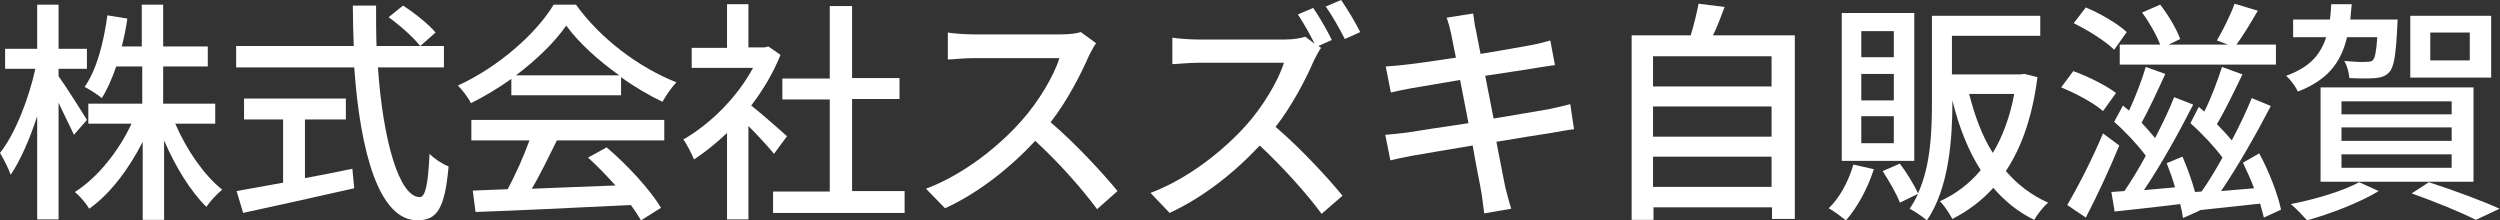
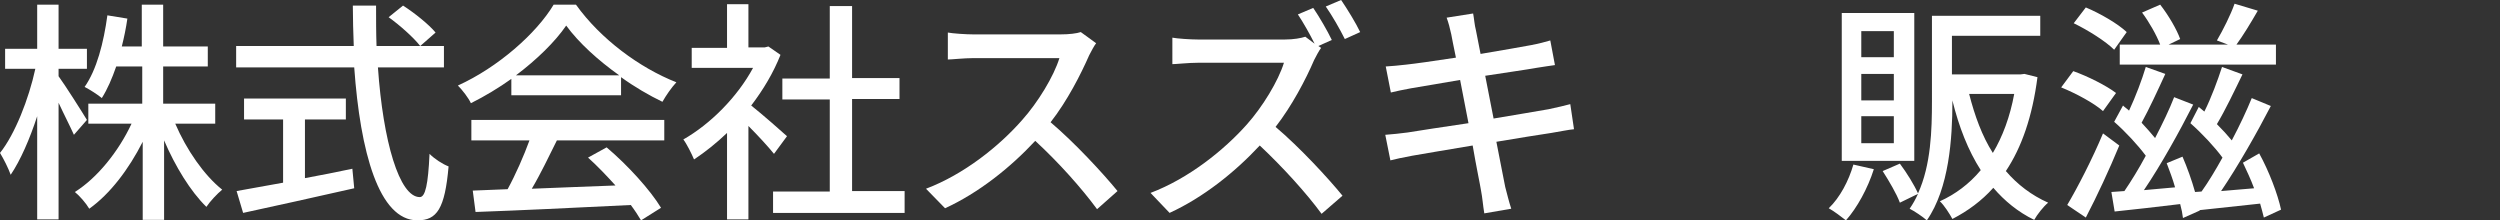
<svg xmlns="http://www.w3.org/2000/svg" version="1.1" id="レイヤー_1" x="0px" y="0px" viewBox="0 0 537.8 47.4" style="enable-background:new 0 0 537.8 47.4;" xml:space="preserve">
  <rect x="0" y="0" width="537.8" height="47.4" fill="#333333" stroke="none" />
  <style type="text/css">
	.st0{fill:#FFFFFF;}
</style>
  <g>
    <path class="st0" d="M15.9,29c-0.7-1.6-2.1-4.3-3.3-6.9v25.1H8V25c-1.6,4.9-3.6,9.5-5.7,12.6c-0.5-1.4-1.5-3.4-2.3-4.7   c3.2-4,6.2-11.6,7.6-18.1H1.1v-4.3H8V1h4.6v9.5h6.1v4.3h-6.1v1.6c1.4,1.9,5.2,7.9,6.1,9.4L15.9,29z M37.7,26.6   c2.4,5.6,6.2,11.1,10.1,14.2c-1.1,0.9-2.6,2.5-3.4,3.7c-3.4-3.3-6.7-8.7-9.1-14.3v17.1h-4.6V30.5c-3,5.9-7,11.2-11.5,14.4   c-0.7-1.2-2.1-2.8-3.1-3.6c4.8-3,9.4-8.7,12.2-14.7H19v-4.3h11.6v-8H25c-0.9,2.6-1.9,4.9-3.1,6.8c-0.8-0.7-2.7-1.9-3.7-2.4   c2.6-3.7,4.1-9.5,4.9-15.4L27.4,4c-0.3,2.1-0.7,4-1.2,6h4.3V1h4.6v9h9.6v4.3h-9.6v8h11.2v4.3H37.7z" />
    <path class="st0" d="M81.3,14.5c1.1,15.9,4.6,27.9,9,27.9c1.2,0,1.8-2.7,2.1-9.3c1.1,1.1,2.8,2.2,4.1,2.7   c-0.8,9.1-2.5,11.6-6.7,11.6c-8.3,0-12.3-14.7-13.6-32.9H50.8V9.9h25.3C76,7,75.9,4.1,75.9,1.2h5c0,2.9,0,5.9,0.1,8.7h14.5v4.6   H81.3z M65.7,38.3c3.3-0.6,6.8-1.3,10.1-2l0.4,4.2c-8.4,1.9-17.4,3.9-23.9,5.3l-1.4-4.7c2.7-0.5,6.2-1.1,10-1.8V25.7h-8.4v-4.5   h21.9v4.5h-8.8V38.3z M86.7,1.2c2.5,1.6,5.6,4.1,7,5.8l-3.3,2.9c-1.4-1.8-4.3-4.4-6.8-6.2L86.7,1.2z" />
    <path class="st0" d="M110.1,16.9c-2.8,2-5.8,3.8-8.8,5.3c-0.5-1.1-1.8-2.8-2.8-3.8c8.6-3.9,16.9-11.2,20.6-17.4h4.8   c5.3,7.4,13.7,13.6,21.6,16.7c-1.1,1.2-2.2,2.8-3,4.2c-2.9-1.4-6-3.2-8.9-5.3v3.9h-23.6V16.9z M101.5,25.8h41.4v4.4h-23.1   c-1.7,3.4-3.5,7.2-5.4,10.4c5.6-0.2,11.9-0.5,18-0.7c-1.9-2.1-3.9-4.2-5.9-6l4-2.2c4.6,3.9,9.4,9.2,11.7,13l-4.3,2.7   c-0.6-1-1.3-2.1-2.2-3.3c-12,0.6-24.8,1.2-33.4,1.5l-0.6-4.6l7.5-0.3c1.7-3.1,3.5-7.2,4.7-10.5h-12.5V25.8z M133.2,16.2   c-4.5-3.2-8.7-7-11.4-10.7c-2.4,3.5-6.3,7.3-10.8,10.7H133.2z" />
    <path class="st0" d="M166.5,33.1c-1.2-1.5-3.4-3.9-5.5-6v20.1h-4.6V28.6c-2.3,2.2-4.7,4.1-7.1,5.7c-0.5-1.2-1.6-3.4-2.3-4.3   c5.8-3.3,11.6-9.1,15-15.4h-13.2v-4.3h7.6V0.9h4.6v9.3h3.5l0.8-0.2l2.6,1.8c-1.5,3.8-3.7,7.5-6.3,10.9c2.4,1.9,6.6,5.6,7.7,6.6   L166.5,33.1z M194.6,41.2v4.6h-28.3v-4.6h12.2V21.4h-10.2v-4.5h10.2V1.3h4.8v15.5h10.2v4.5h-10.2v19.8H194.6z" />
    <path class="st0" d="M235.8,9.3c-0.4,0.5-1.1,1.8-1.5,2.6c-1.8,4.1-4.7,9.8-8.3,14.4c5.2,4.4,11.3,11,14.4,14.8L236,45   c-3.3-4.5-8.3-10.1-13.3-14.7c-5.4,5.8-12.2,11.2-19.4,14.5l-4.1-4.2c8.2-3.1,15.8-9.2,20.7-14.8c3.4-3.8,6.8-9.4,8-13.3h-18.5   c-2,0-4.7,0.3-5.5,0.3V7c1,0.2,3.9,0.4,5.5,0.4h18.7c1.9,0,3.5-0.2,4.4-0.5L235.8,9.3z" />
    <path class="st0" d="M284.2,10.3c-0.4,0.5-1.1,1.8-1.5,2.6c-1.8,4.2-4.8,9.9-8.3,14.4c5.2,4.4,11.3,11,14.4,14.8l-4.5,3.9   c-3.3-4.5-8.4-10.1-13.3-14.7c-5.4,5.8-12.2,11.2-19.4,14.5l-4.1-4.3c8.2-3.1,15.8-9.2,20.7-14.7c3.4-3.8,6.8-9.4,8-13.3h-18.5   c-2,0-4.7,0.3-5.5,0.3V8.1c1,0.2,3.9,0.4,5.5,0.4h18.7c1.9,0,3.5-0.3,4.4-0.6l2,1.5c-1-2-2.4-4.5-3.6-6.3l3.3-1.4   c1.3,1.9,3.1,5,4,6.9l-2.9,1.3L284.2,10.3z M288.5,0c1.3,1.9,3.2,5,4.1,6.9l-3.3,1.5c-1.1-2.2-2.7-5-4.1-7L288.5,0z" />
    <path class="st0" d="M338.6,27.8c-1.2,0.1-3,0.5-4.9,0.8c-2.6,0.4-7.1,1.1-11.8,1.9c0.9,4.5,1.6,8.3,1.9,9.7   c0.4,1.5,0.8,3.2,1.3,4.7l-5.8,1c-0.3-1.8-0.4-3.4-0.7-4.9c-0.2-1.3-1-5-1.8-9.7c-5.5,0.9-10.6,1.8-13,2.2c-2.1,0.4-3.6,0.7-4.7,1   L298,29c1.3-0.1,3.4-0.3,4.8-0.5c2.5-0.4,7.6-1.2,13.1-2l-1.8-9.3c-4.6,0.8-8.8,1.5-10.6,1.8c-1.7,0.3-3,0.6-4.3,0.9l-1.1-5.6   c1.4-0.1,2.8-0.2,4.4-0.4c1.9-0.2,6.1-0.8,10.7-1.5c-0.5-2.5-0.9-4.3-1-5c-0.3-1.4-0.6-2.5-1-3.6l5.7-0.9c0.2,1,0.3,2.5,0.6,3.6   c0.1,0.6,0.5,2.5,1,5.1c4.6-0.8,8.9-1.5,10.9-1.9c1.6-0.3,3.1-0.7,4.1-1l1,5.3c-0.9,0.1-2.6,0.4-4,0.6c-2.2,0.4-6.5,1-11,1.7   l1.8,9.2c4.9-0.8,9.4-1.6,11.8-2c1.9-0.4,3.6-0.8,4.7-1.1L338.6,27.8z" />
-     <path class="st0" d="M386.1,7.6v39.5h-4.9v-2.5h-25.5v2.7h-4.7V7.6h12.7c0.7-2.2,1.3-4.8,1.7-6.8l5.6,0.7c-0.8,2.1-1.6,4.3-2.5,6.1   H386.1z M355.6,12.1v6.5h25.5v-6.5H355.6z M355.6,22.9v6.5h25.5v-6.5H355.6z M381.1,40.2v-6.5h-25.5v6.5H381.1z" />
    <path class="st0" d="M403.1,36.4c-1.3,4.1-3.6,8.3-6,11c-0.9-0.7-2.6-2-3.7-2.6c2.4-2.3,4.3-5.9,5.3-9.4L403.1,36.4z M411.8,34.6   h-15.6V2.8h15.6V34.6z M407.4,6.7h-7v5.6h7V6.7z M407.4,15.9h-7v5.7h7V15.9z M407.4,25h-7v5.8h7V25z M438.3,16.6   c-1.1,8.5-3.4,15.1-6.8,20.2c2.5,2.9,5.5,5.2,9.1,6.8c-1,0.8-2.4,2.6-3,3.7c-3.5-1.7-6.4-4.1-8.8-6.9c-2.5,2.8-5.5,5-8.8,6.7   c-0.6-1.1-1.8-3-2.7-3.8c3.3-1.5,6.3-3.7,8.8-6.7c-2.7-4.2-4.7-9.3-6.1-15v0.3c0,7.8-0.7,18.6-5.5,25.5c-0.9-0.8-2.7-2-3.7-2.5   c0.7-1,1.3-2.1,1.8-3.2l-3.9,1.9c-0.7-1.9-2.3-4.6-3.7-6.8l3.7-1.6c1.5,2,3.1,4.6,3.9,6.4c2.8-6.1,3-13.7,3-19.8V3.4h23.3v4.3h-19   v8.3h14.8l0.8-0.1L438.3,16.6z M423.6,20.2c1.2,4.7,2.8,9.1,5.1,12.7c2.1-3.5,3.7-7.8,4.6-12.7H423.6z" />
    <path class="st0" d="M452.4,23.9c-1.9-1.7-5.8-3.8-9-5.1l2.6-3.5c3.1,1.1,7.1,3.1,9.2,4.7L452.4,23.9z M455.9,31.3   c-2.1,5.1-4.8,10.9-7.2,15.5l-4-2.7c2.2-3.7,5.4-9.9,7.7-15.4L455.9,31.3z M454.8,10.7c-1.8-1.8-5.6-4.2-8.7-5.7l2.6-3.4   c3.1,1.3,6.9,3.5,8.8,5.3L454.8,10.7z M487,46.8c-0.2-0.9-0.5-1.9-0.8-3c-4.6,0.5-9.2,1-13,1.4v0.1l-3.6,1.6   c-0.1-0.9-0.3-1.9-0.6-3c-5.1,0.6-10.1,1.2-14.1,1.6l-0.7-4.2l2.8-0.2c1.5-2.2,3.1-4.8,4.6-7.6c-1.7-2.3-4.4-5.2-6.8-7.3l1.9-3.5   c0.4,0.4,0.9,0.7,1.3,1.1c1.4-3,2.8-6.7,3.6-9.4l4.2,1.5c-1.6,3.5-3.5,7.6-5.1,10.5c1.1,1.2,2.1,2.3,2.9,3.3   c1.6-3.1,3.1-6.2,4.1-8.8l4.1,1.6c-3,5.9-7,13.1-10.6,18.4c2.1-0.2,4.4-0.4,6.7-0.6c-0.5-1.8-1.2-3.6-1.8-5.2l3.4-1.4   c1,2.3,2,5.1,2.7,7.6l1.4-0.1c1.5-2.1,3-4.6,4.5-7.3c-1.7-2.3-4.4-5.2-6.9-7.4l1.8-3.5c0.4,0.3,0.8,0.7,1.2,1   c1.5-3,2.9-6.8,3.8-9.6l4.4,1.6c-1.7,3.5-3.7,7.7-5.5,10.7c1.2,1.2,2.3,2.4,3.2,3.5c1.7-3.2,3.2-6.4,4.3-9.1l4.1,1.7   c-3,5.8-7.1,13-10.7,18.3c2.2-0.2,4.6-0.4,7.1-0.6c-0.7-1.9-1.6-3.8-2.4-5.5L486,33c2.1,3.8,4,8.8,4.7,12.1L487,46.8z M464.7,9.6   c-0.8-2.1-2.4-4.9-3.9-6.9l3.9-1.7c1.8,2.3,3.6,5.4,4.3,7.4l-2.5,1.2h12.8l-2.4-0.9c1.3-2.2,3-5.6,3.8-7.9l5,1.5   c-1.5,2.6-3.2,5.4-4.6,7.3h8.5v4.3H456V9.6H464.7z" />
-     <path class="st0" d="M504.9,8c-1.3,5.4-4.1,9.2-10.6,11.7c-0.4-1-1.6-2.6-2.5-3.4c5-1.8,7.4-4.5,8.6-8.3h-7.1V4.2h7.9   c0.2-1.1,0.2-2.1,0.3-3.3h4.4c-0.1,1.2-0.2,2.2-0.3,3.3h10.2c0,0-0.1,1-0.1,1.6c-0.3,6-0.7,8.6-1.7,9.7c-0.8,0.9-1.8,1.2-3,1.3   c-1.2,0.1-3.3,0.1-5.6,0c-0.1-1.2-0.5-2.7-1.1-3.7c2.1,0.2,4,0.3,4.7,0.2c0.7,0,1.1,0,1.5-0.4c0.4-0.5,0.7-1.8,0.9-4.9H504.9z    M511.7,41.1c-4.1,2.5-10.4,4.9-15.4,6.3c-0.8-0.9-2.5-2.7-3.5-3.5c5.2-1,11.2-2.8,14.7-4.7L511.7,41.1z M499.2,18.8h32.9v20.3   h-32.9V18.8z M503.7,24.6h23.7v-2.8h-23.7V24.6z M503.7,30.3h23.7v-2.9h-23.7V30.3z M503.7,36.1h23.7v-2.9h-23.7V36.1z M535.9,16.7   h-17.4V3.4h17.4V16.7z M522.5,39.2c5.5,1.8,11.5,4,15.2,5.7l-5.1,2.4c-3.1-1.6-8.5-3.8-13.8-5.7L522.5,39.2z M531.3,7h-8.5v6h8.5V7   z" />
  </g>
</svg>